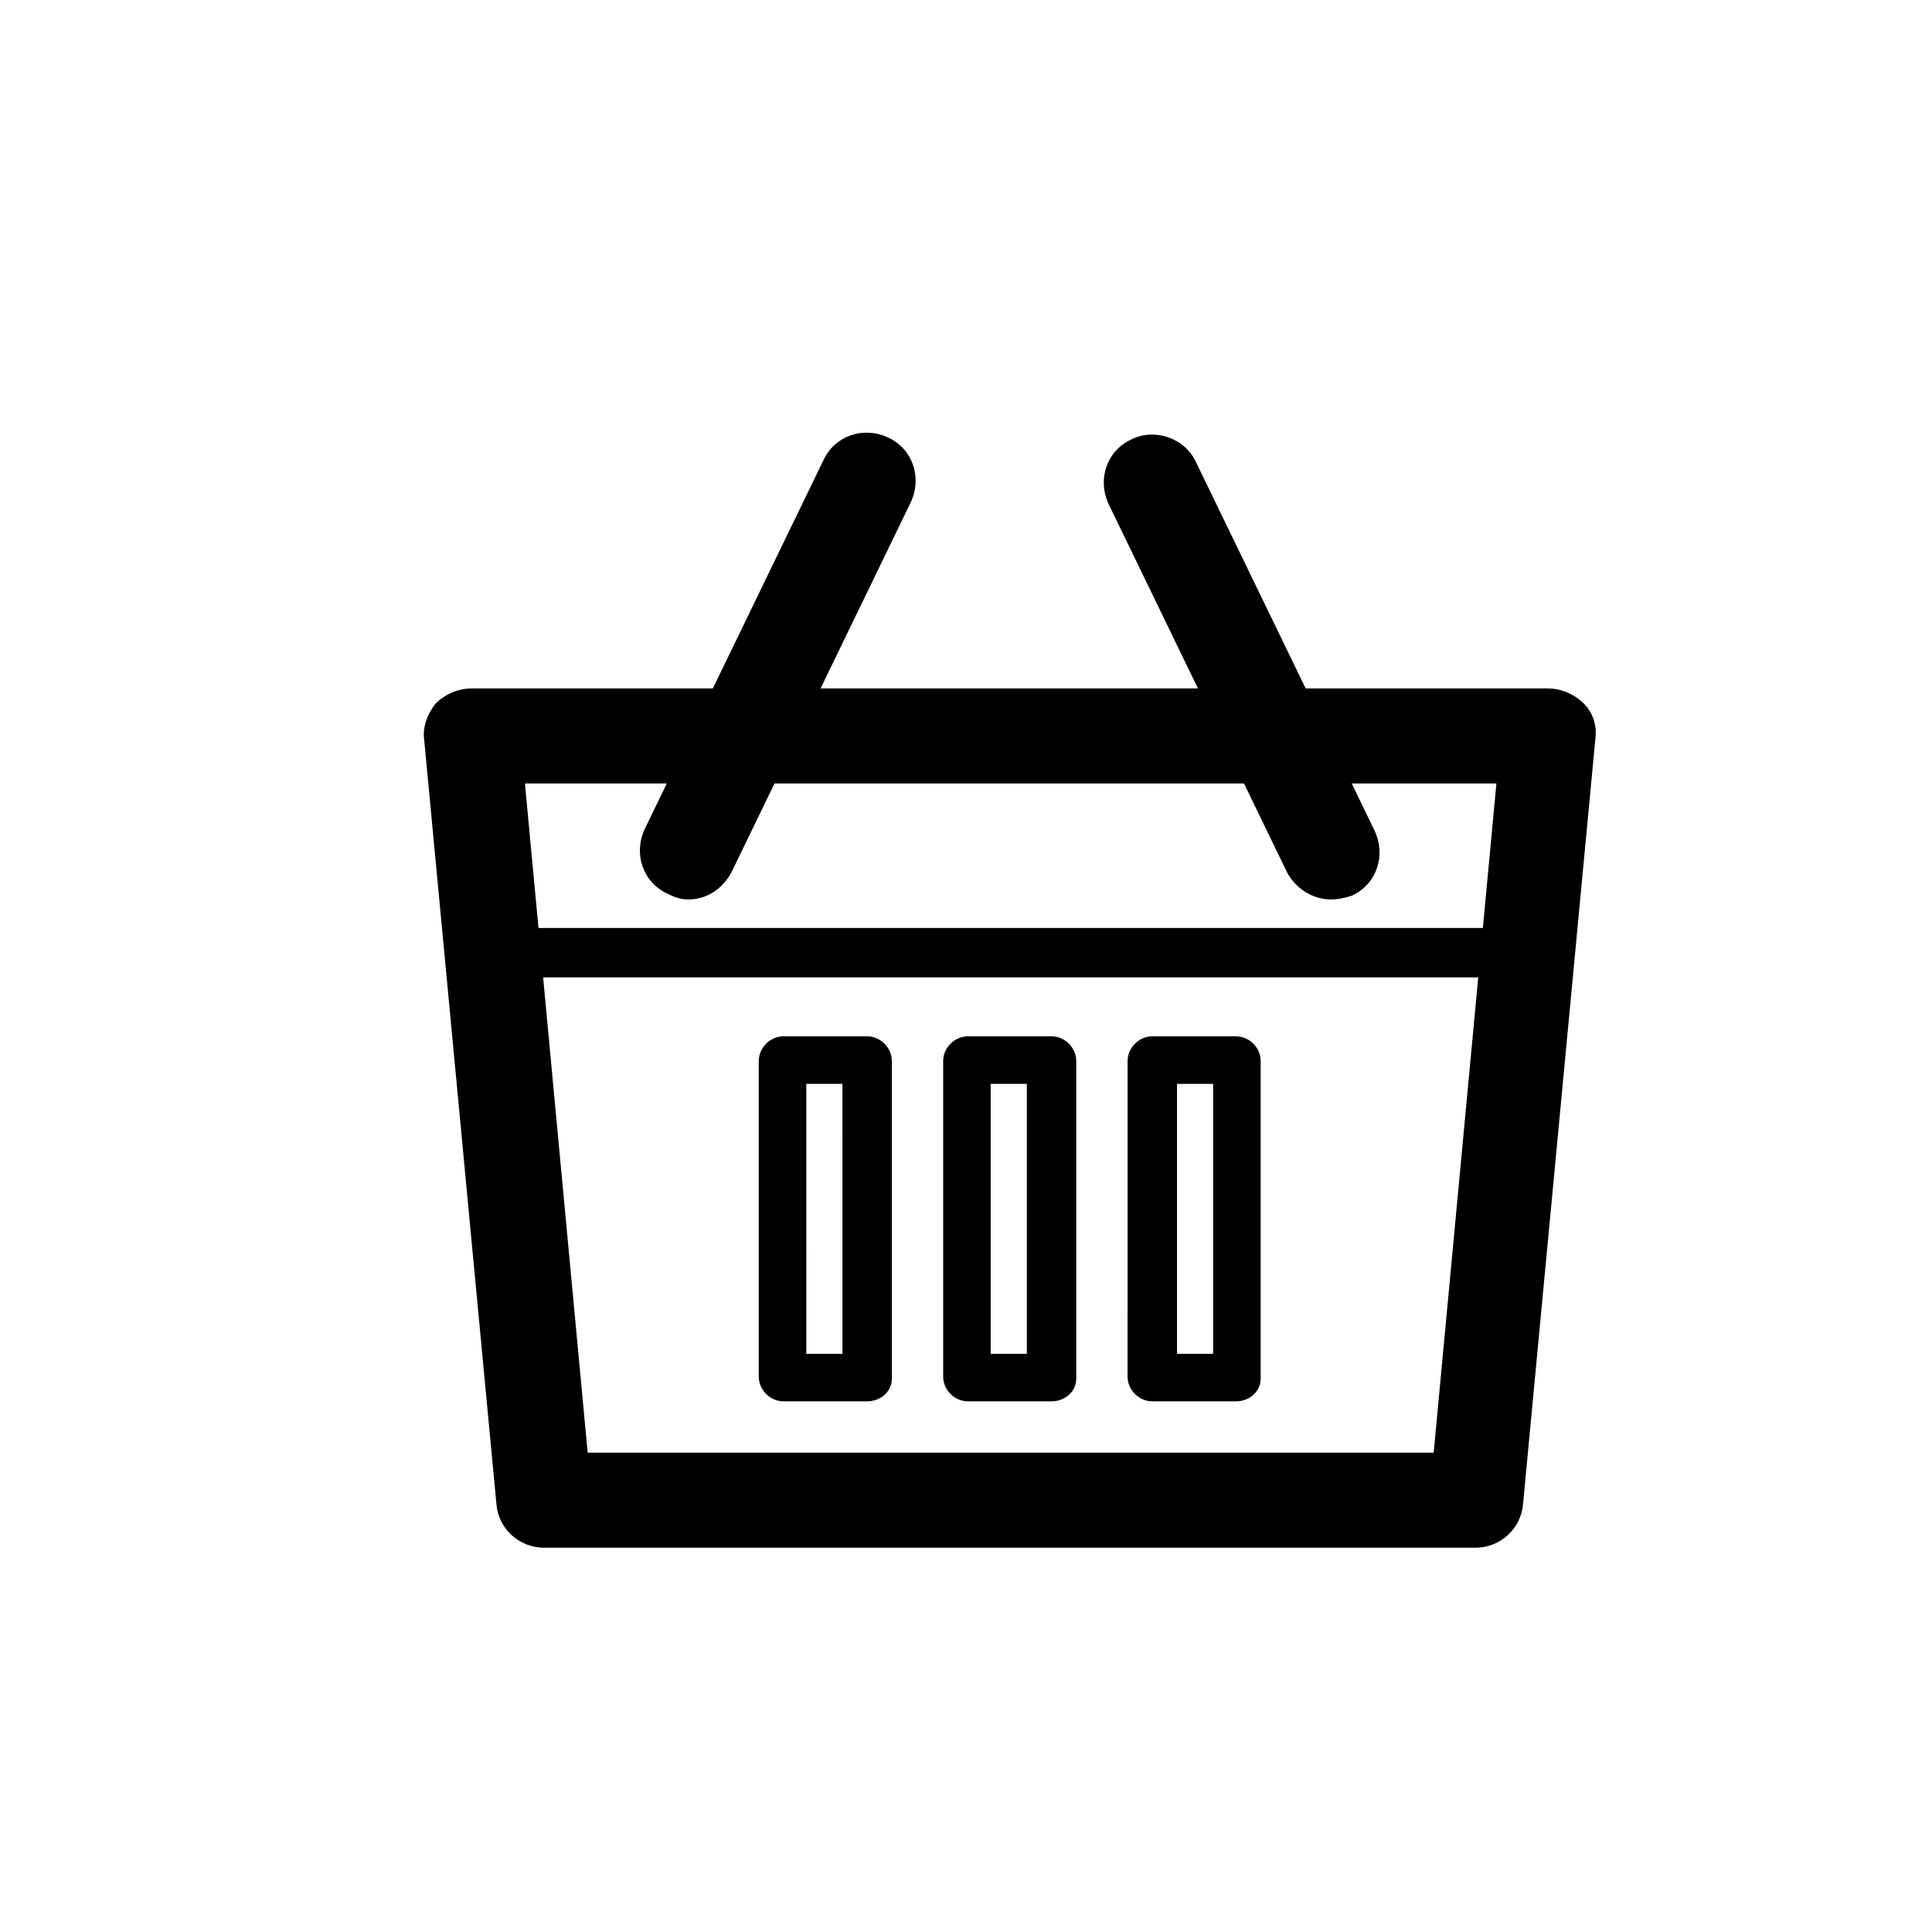
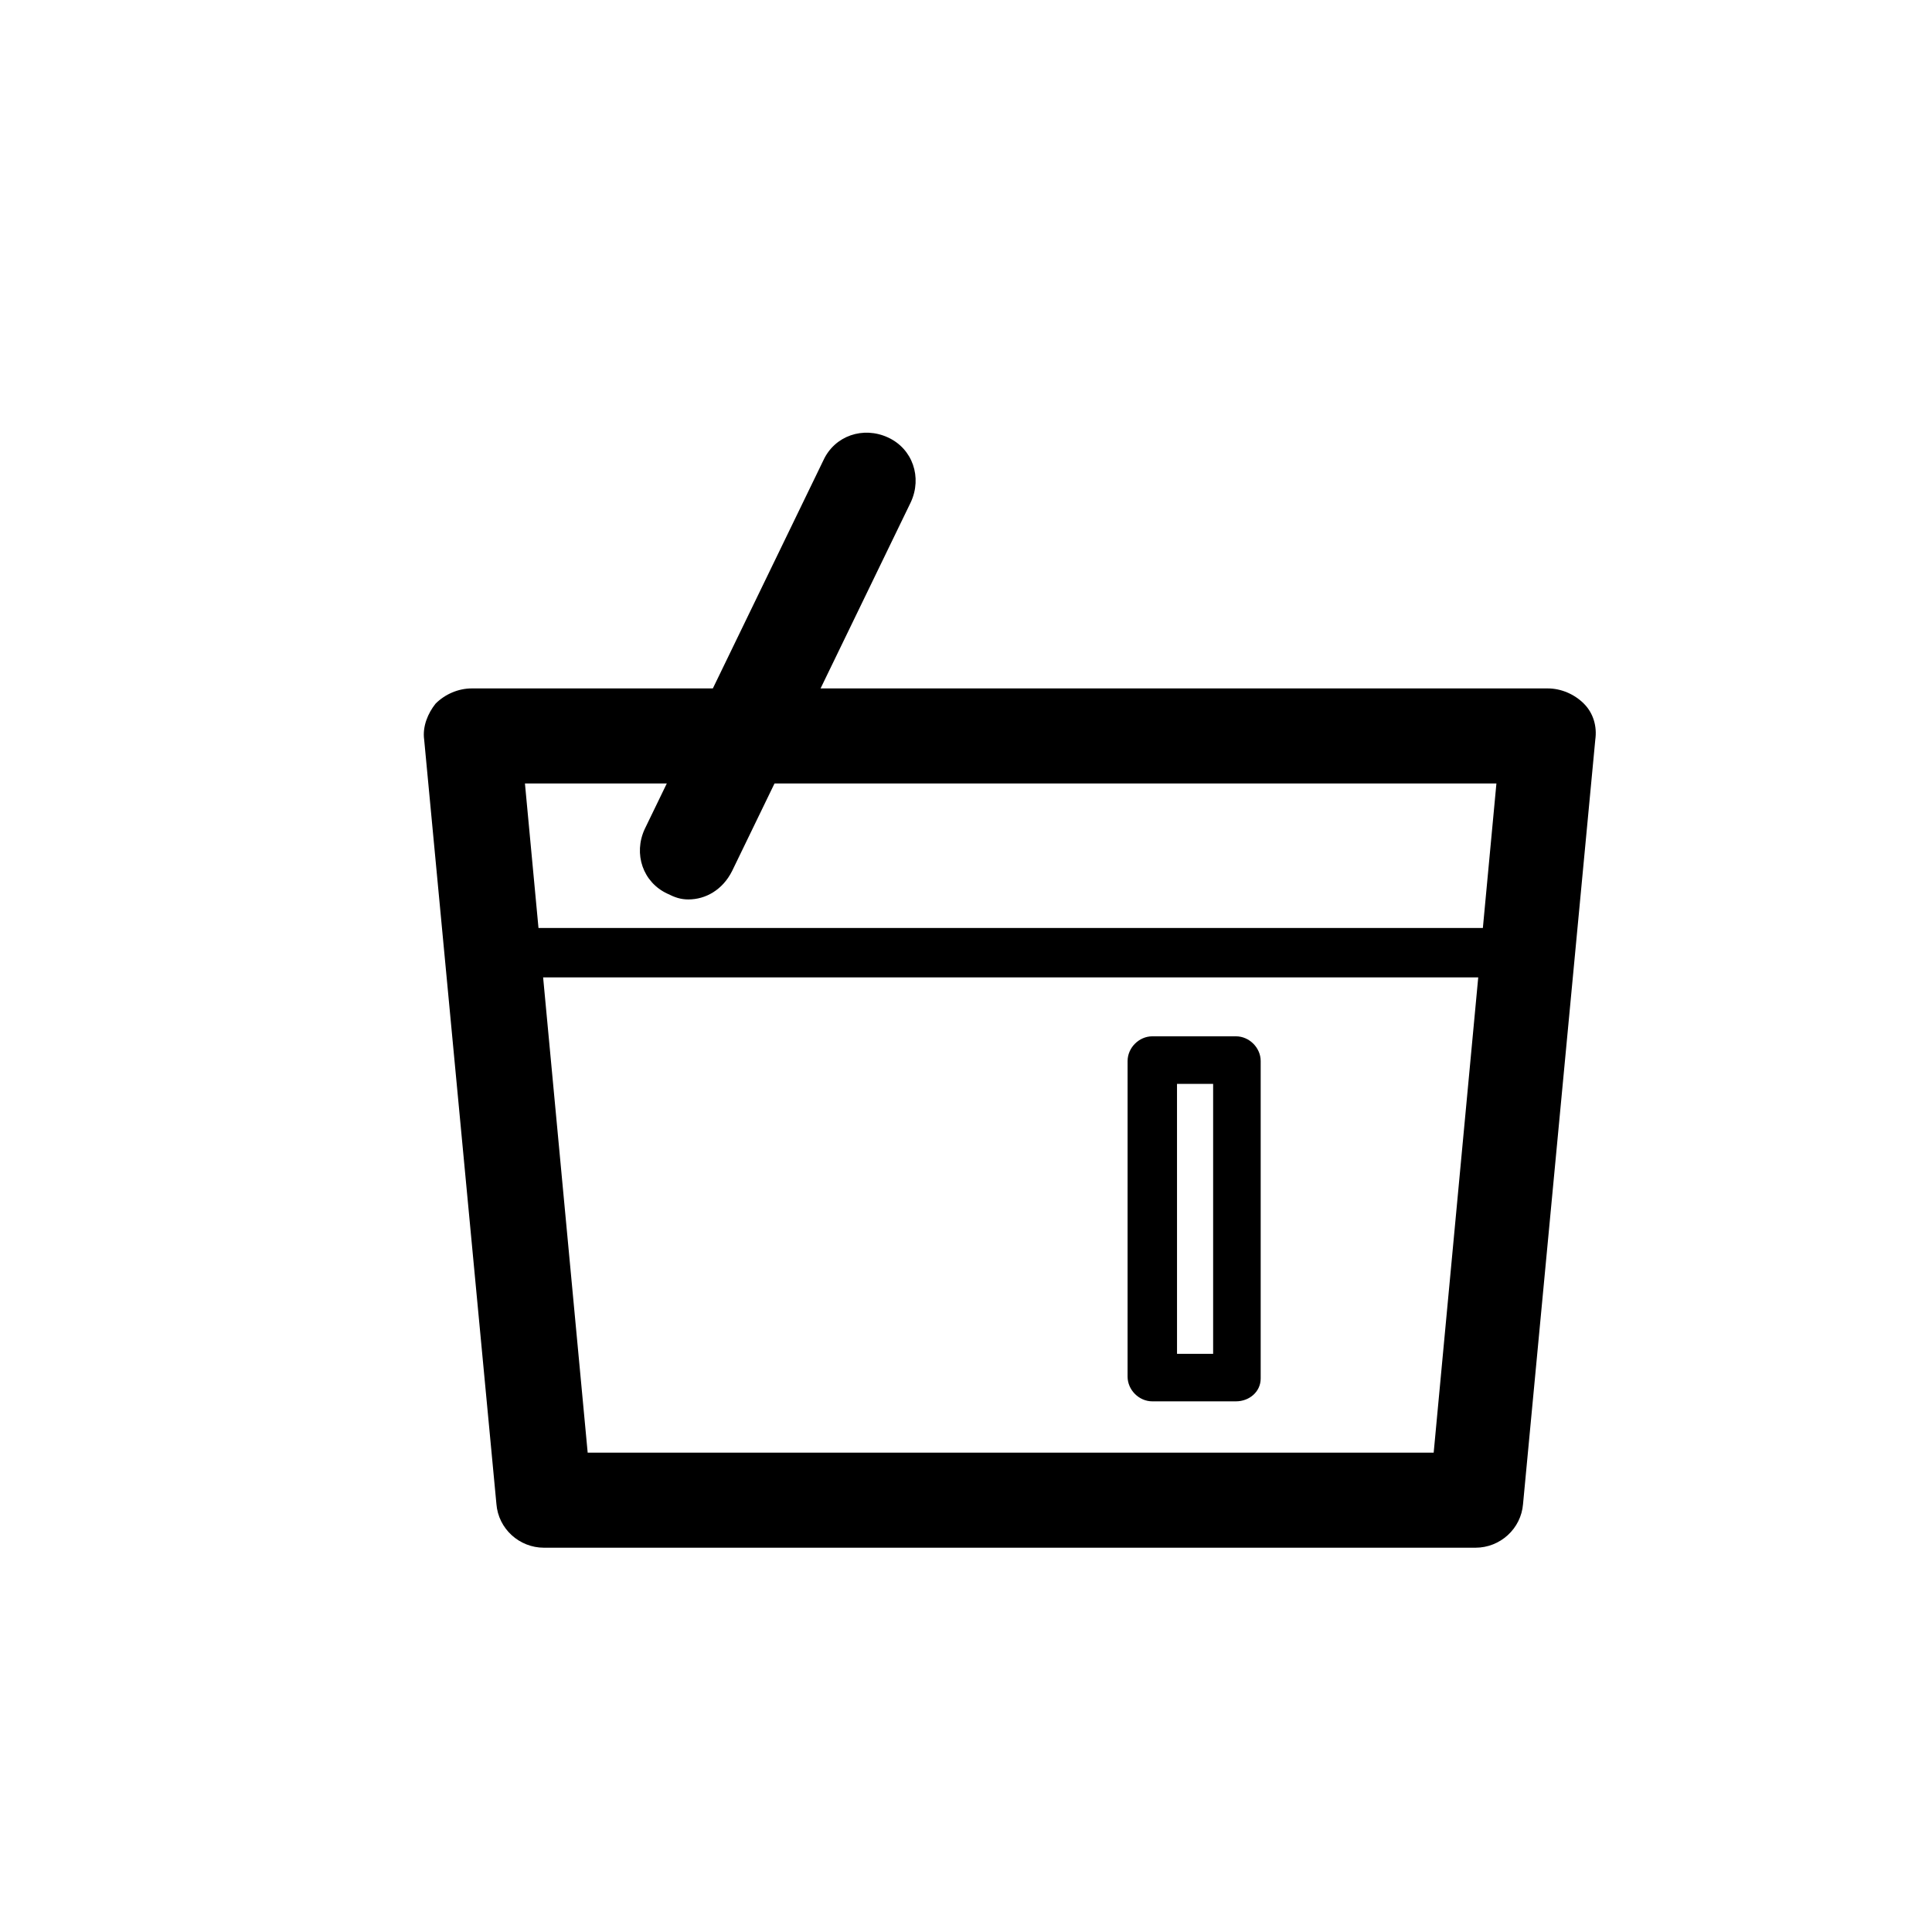
<svg xmlns="http://www.w3.org/2000/svg" fill="#000000" width="800px" height="800px" version="1.1" viewBox="144 144 512 512">
  <g>
    <path d="m535.02 554.16h-246.87c-6.551 0-12.09-5.039-12.594-11.586l-19.145-202.53c-0.504-3.527 1.008-7.055 3.023-9.574 2.519-2.519 6.047-4.031 9.574-4.031h285.16c3.527 0 7.055 1.512 9.574 4.031 2.519 2.519 3.527 6.047 3.023 9.574l-19.145 202.53c-0.512 6.547-6.051 11.586-12.602 11.586zm-235.28-25.191h224.2l16.625-177.34h-257.45z" />
    <path d="m548.62 403.02h-274.07c-3.527 0-6.551-3.023-6.551-6.551s3.023-6.551 6.551-6.551h274.07c3.527 0 6.551 3.023 6.551 6.551-0.508 3.531-3.027 6.551-6.555 6.551z" />
-     <path d="m496.73 382.36c-4.535 0-9.07-2.519-11.586-7.055l-47.359-97.738c-3.023-6.551-0.504-14.105 6.047-17.129 6.047-3.023 14.105-0.504 17.129 6.047l47.359 97.738c3.023 6.551 0.504 14.105-6.047 17.129-1.512 0.508-3.527 1.008-5.543 1.008z" />
    <path d="m326.44 382.36c-2.016 0-3.527-0.504-5.543-1.512-6.551-3.023-9.07-10.578-6.047-17.129l47.359-97.738c3.023-6.551 10.578-9.07 17.129-6.047 6.551 3.023 9.07 10.578 6.047 17.129l-47.359 97.738c-2.516 5.043-7.051 7.559-11.586 7.559z" />
-     <path d="m422.67 515.37h-22.168c-3.527 0-6.551-3.023-6.551-6.551v-83.633c0-3.527 3.023-6.551 6.551-6.551h22.168c3.527 0 6.551 3.023 6.551 6.551v84.137c-0.004 3.527-3.027 6.047-6.551 6.047zm-16.125-12.594h9.574v-71.543h-9.574z" />
    <path d="m471.54 515.37h-22.168c-3.527 0-6.551-3.023-6.551-6.551l0.004-83.633c0-3.527 3.023-6.551 6.551-6.551h22.168c3.527 0 6.551 3.023 6.551 6.551v84.137c-0.004 3.527-3.027 6.047-6.555 6.047zm-15.617-12.594h9.57v-71.543h-9.574z" />
-     <path d="m373.8 515.37h-22.168c-3.527 0-6.551-3.023-6.551-6.551v-83.633c0-3.527 3.023-6.551 6.551-6.551h22.168c3.527 0 6.551 3.023 6.551 6.551v84.137c0 3.527-3.023 6.047-6.551 6.047zm-16.121-12.594h9.574l-0.004-71.543h-9.574z" />
  </g>
</svg>